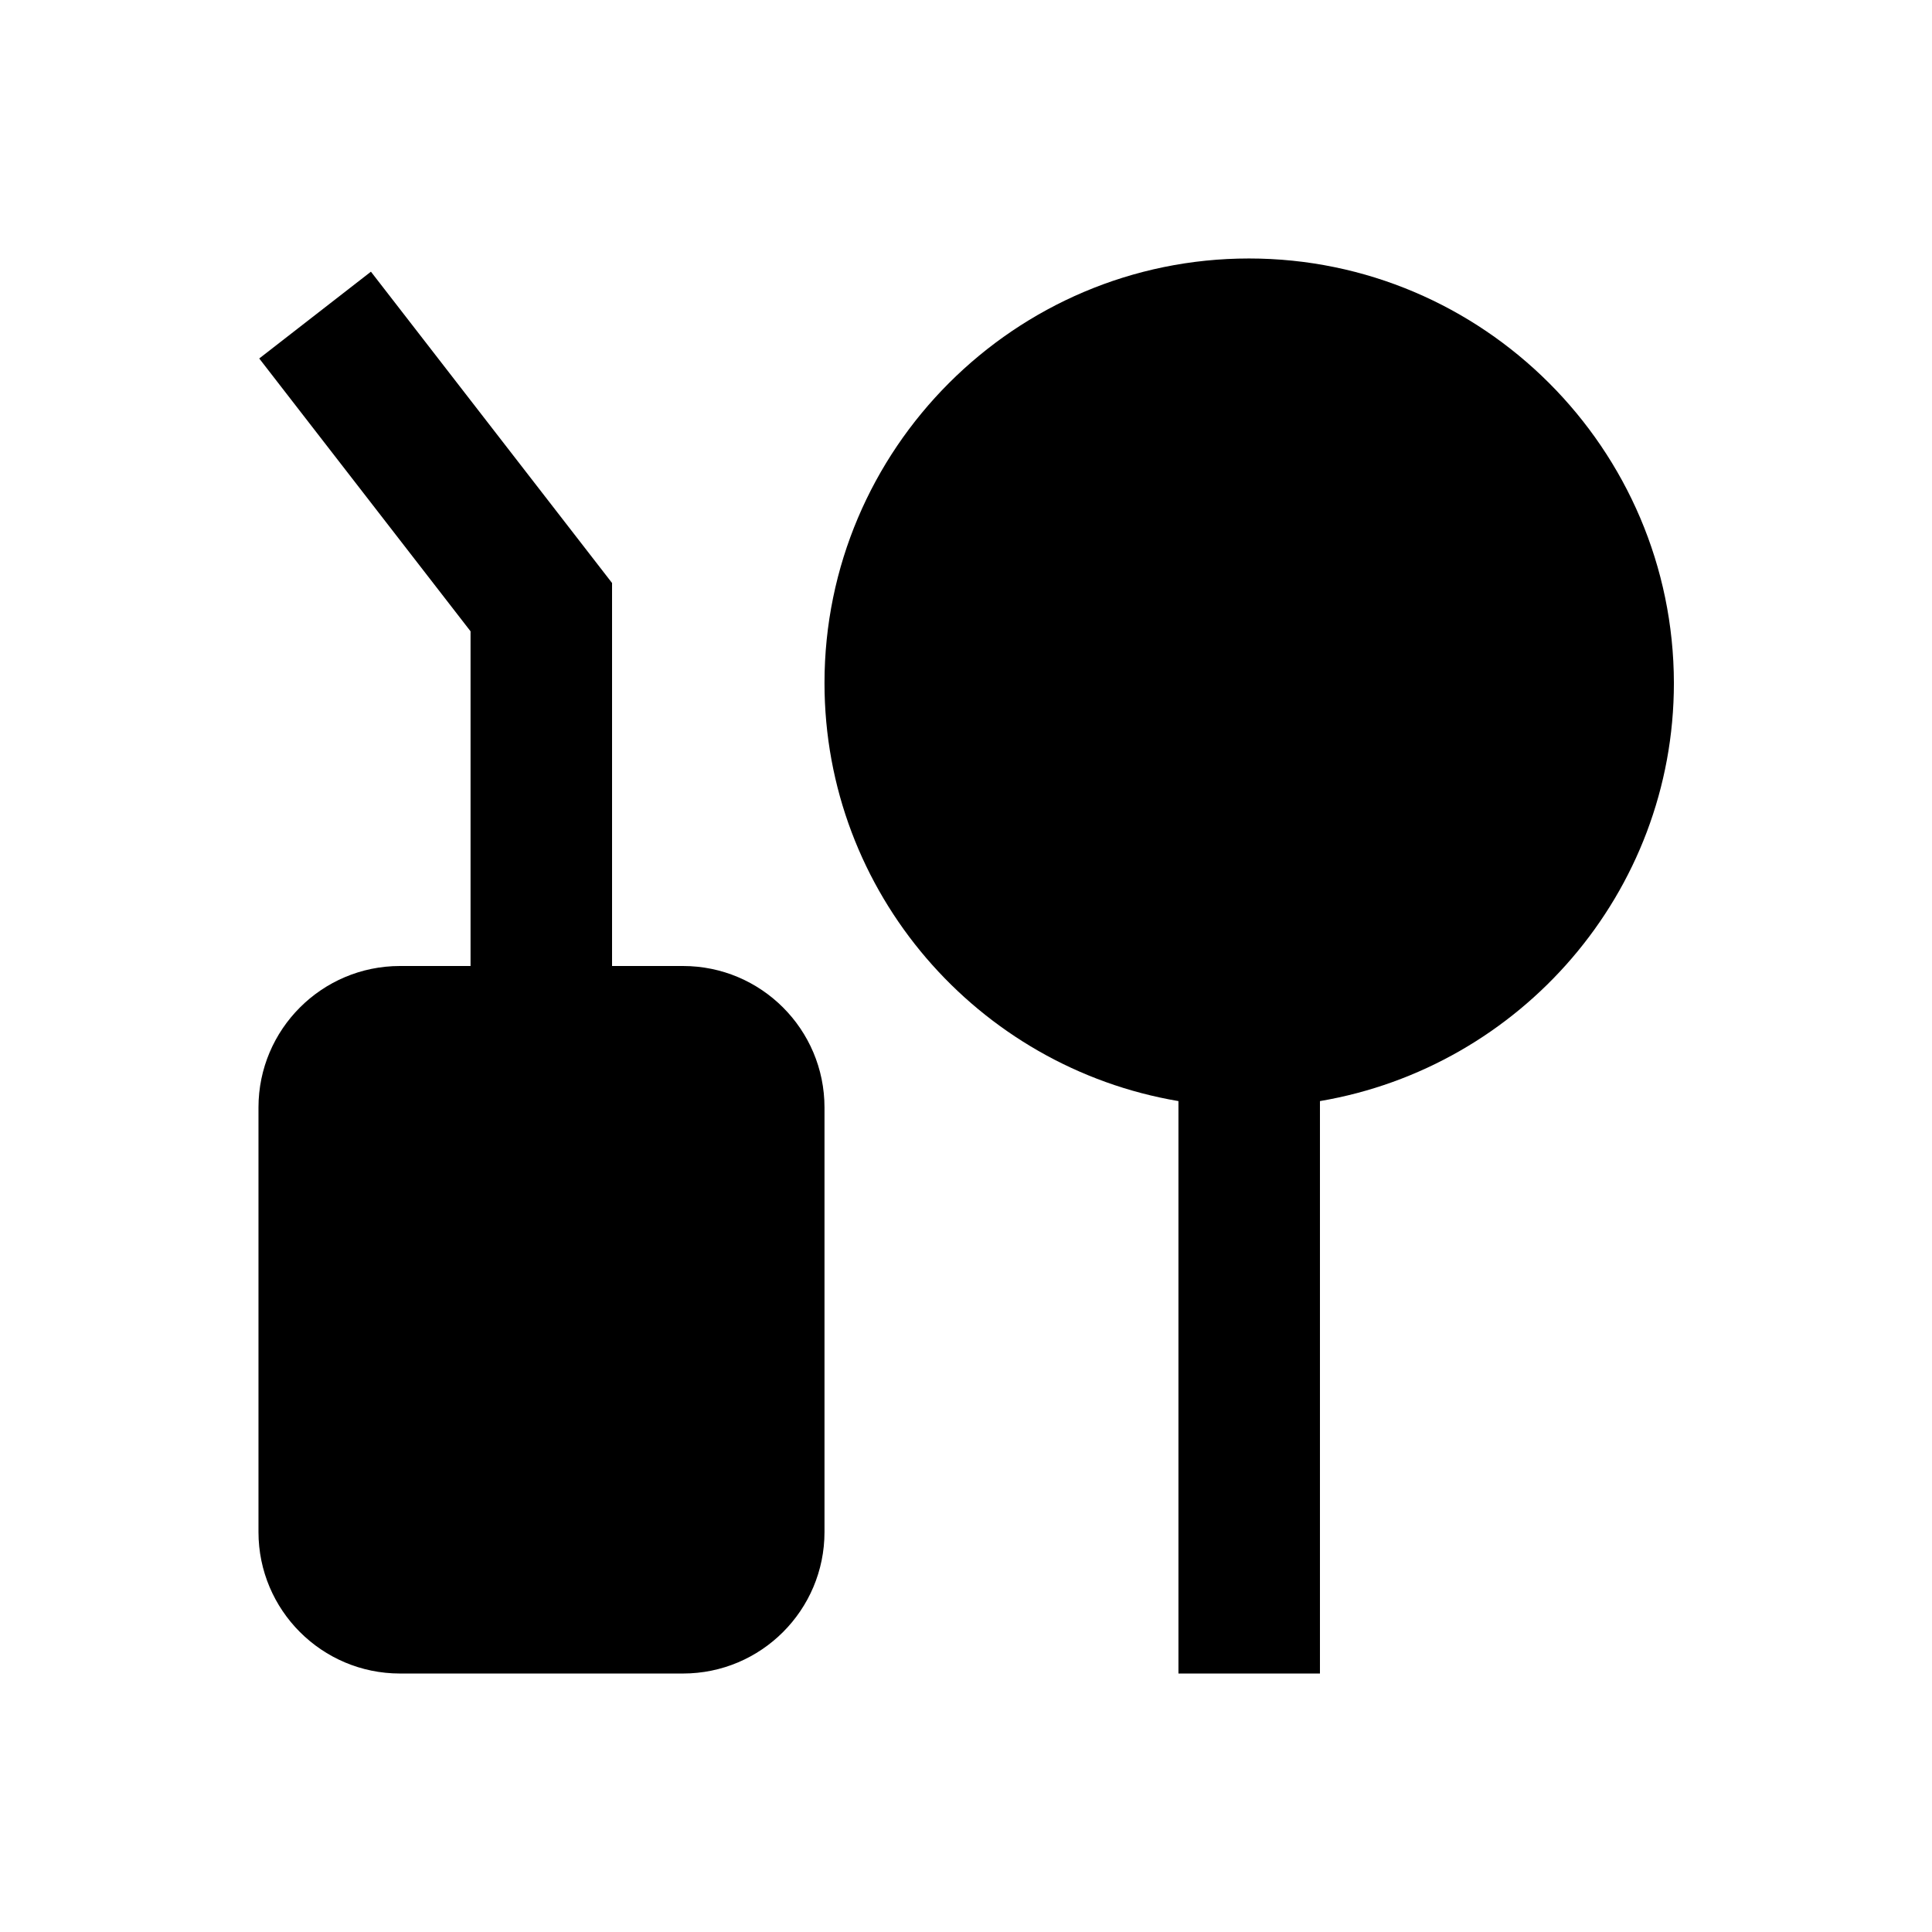
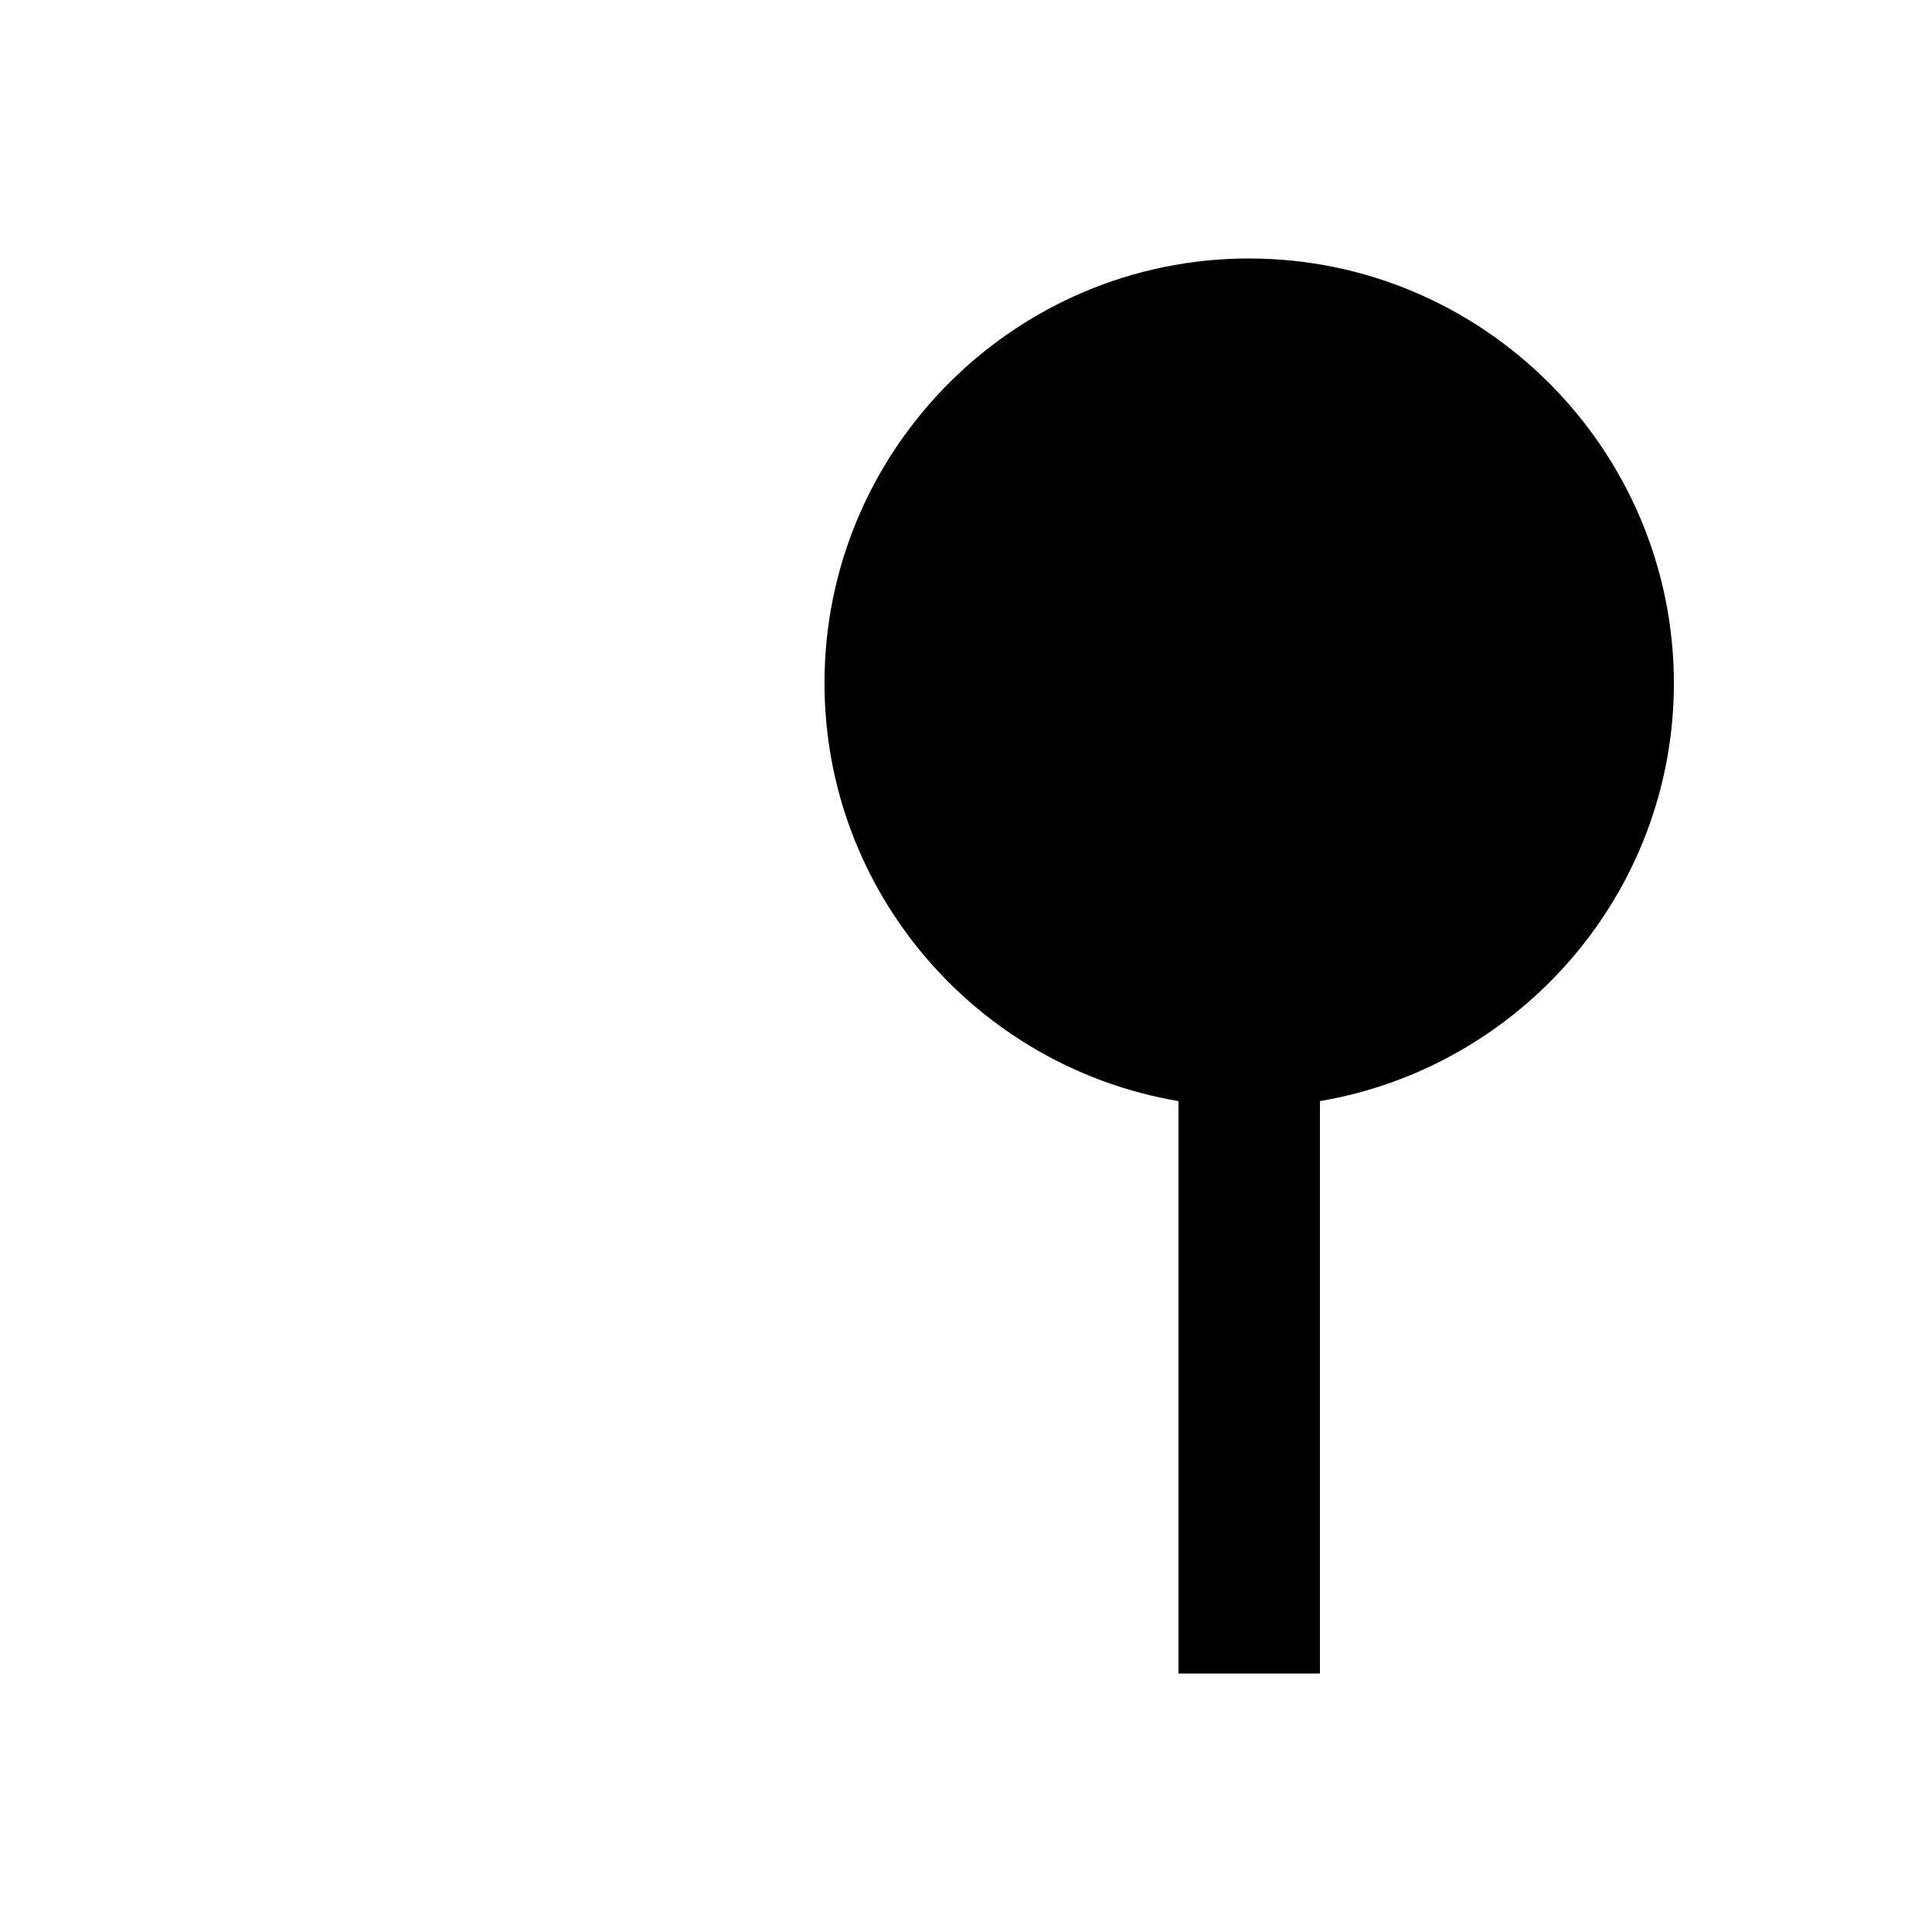
<svg xmlns="http://www.w3.org/2000/svg" version="1.1" id="Layer_1" x="0px" y="0px" viewBox="0 0 512 512" enable-background="new 0 0 512 512" xml:space="preserve">
  <g>
    <path d="M331,68.5c-62,0-112.5,50.5-112.5,112.5c0,55.6,40.6,101.8,93.8,110.8v151.7h37.5V291.8c53.1-9,93.8-55.2,93.8-110.8   C443.5,119,393,68.5,331,68.5z" />
-     <path d="M181,256h-18.8V154.5L98.3,72L68.7,95l56,72.3V256H106c-20.7,0-37.5,16.8-37.5,37.5V406c0,20.7,16.8,37.5,37.5,37.5h75   c20.7,0,37.5-16.8,37.5-37.5V293.5C218.5,272.8,201.7,256,181,256z" />
  </g>
</svg>